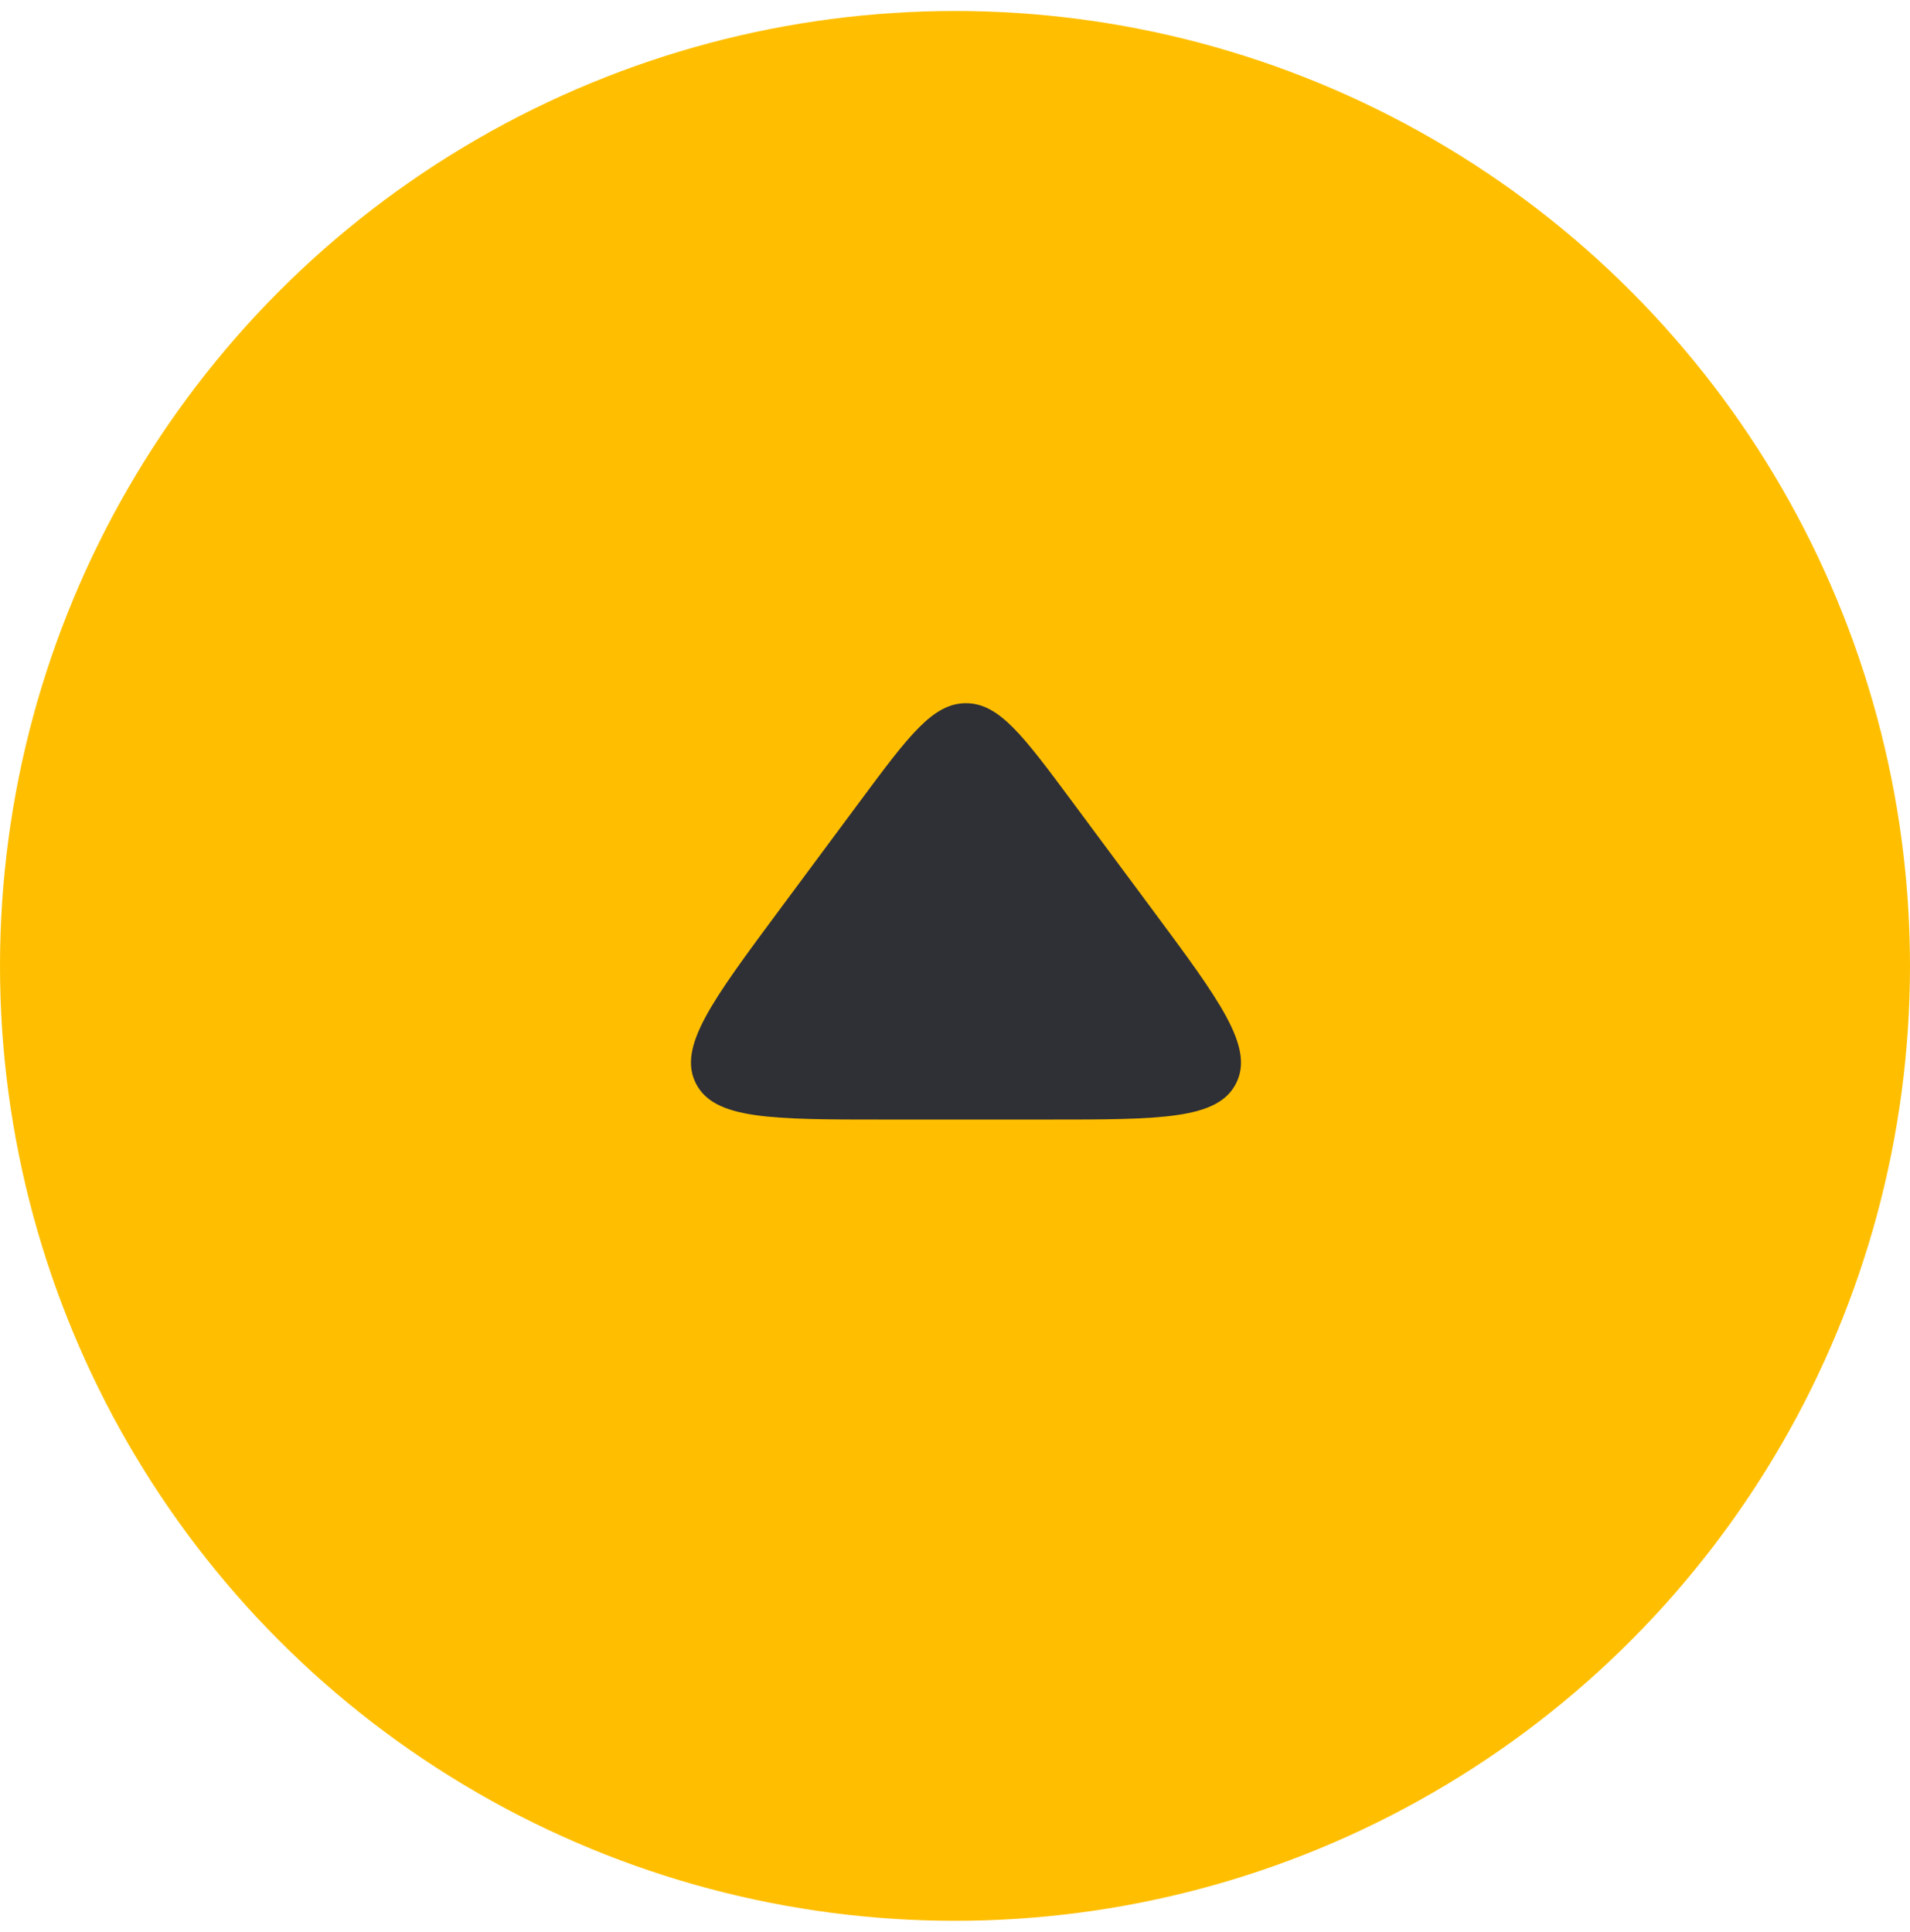
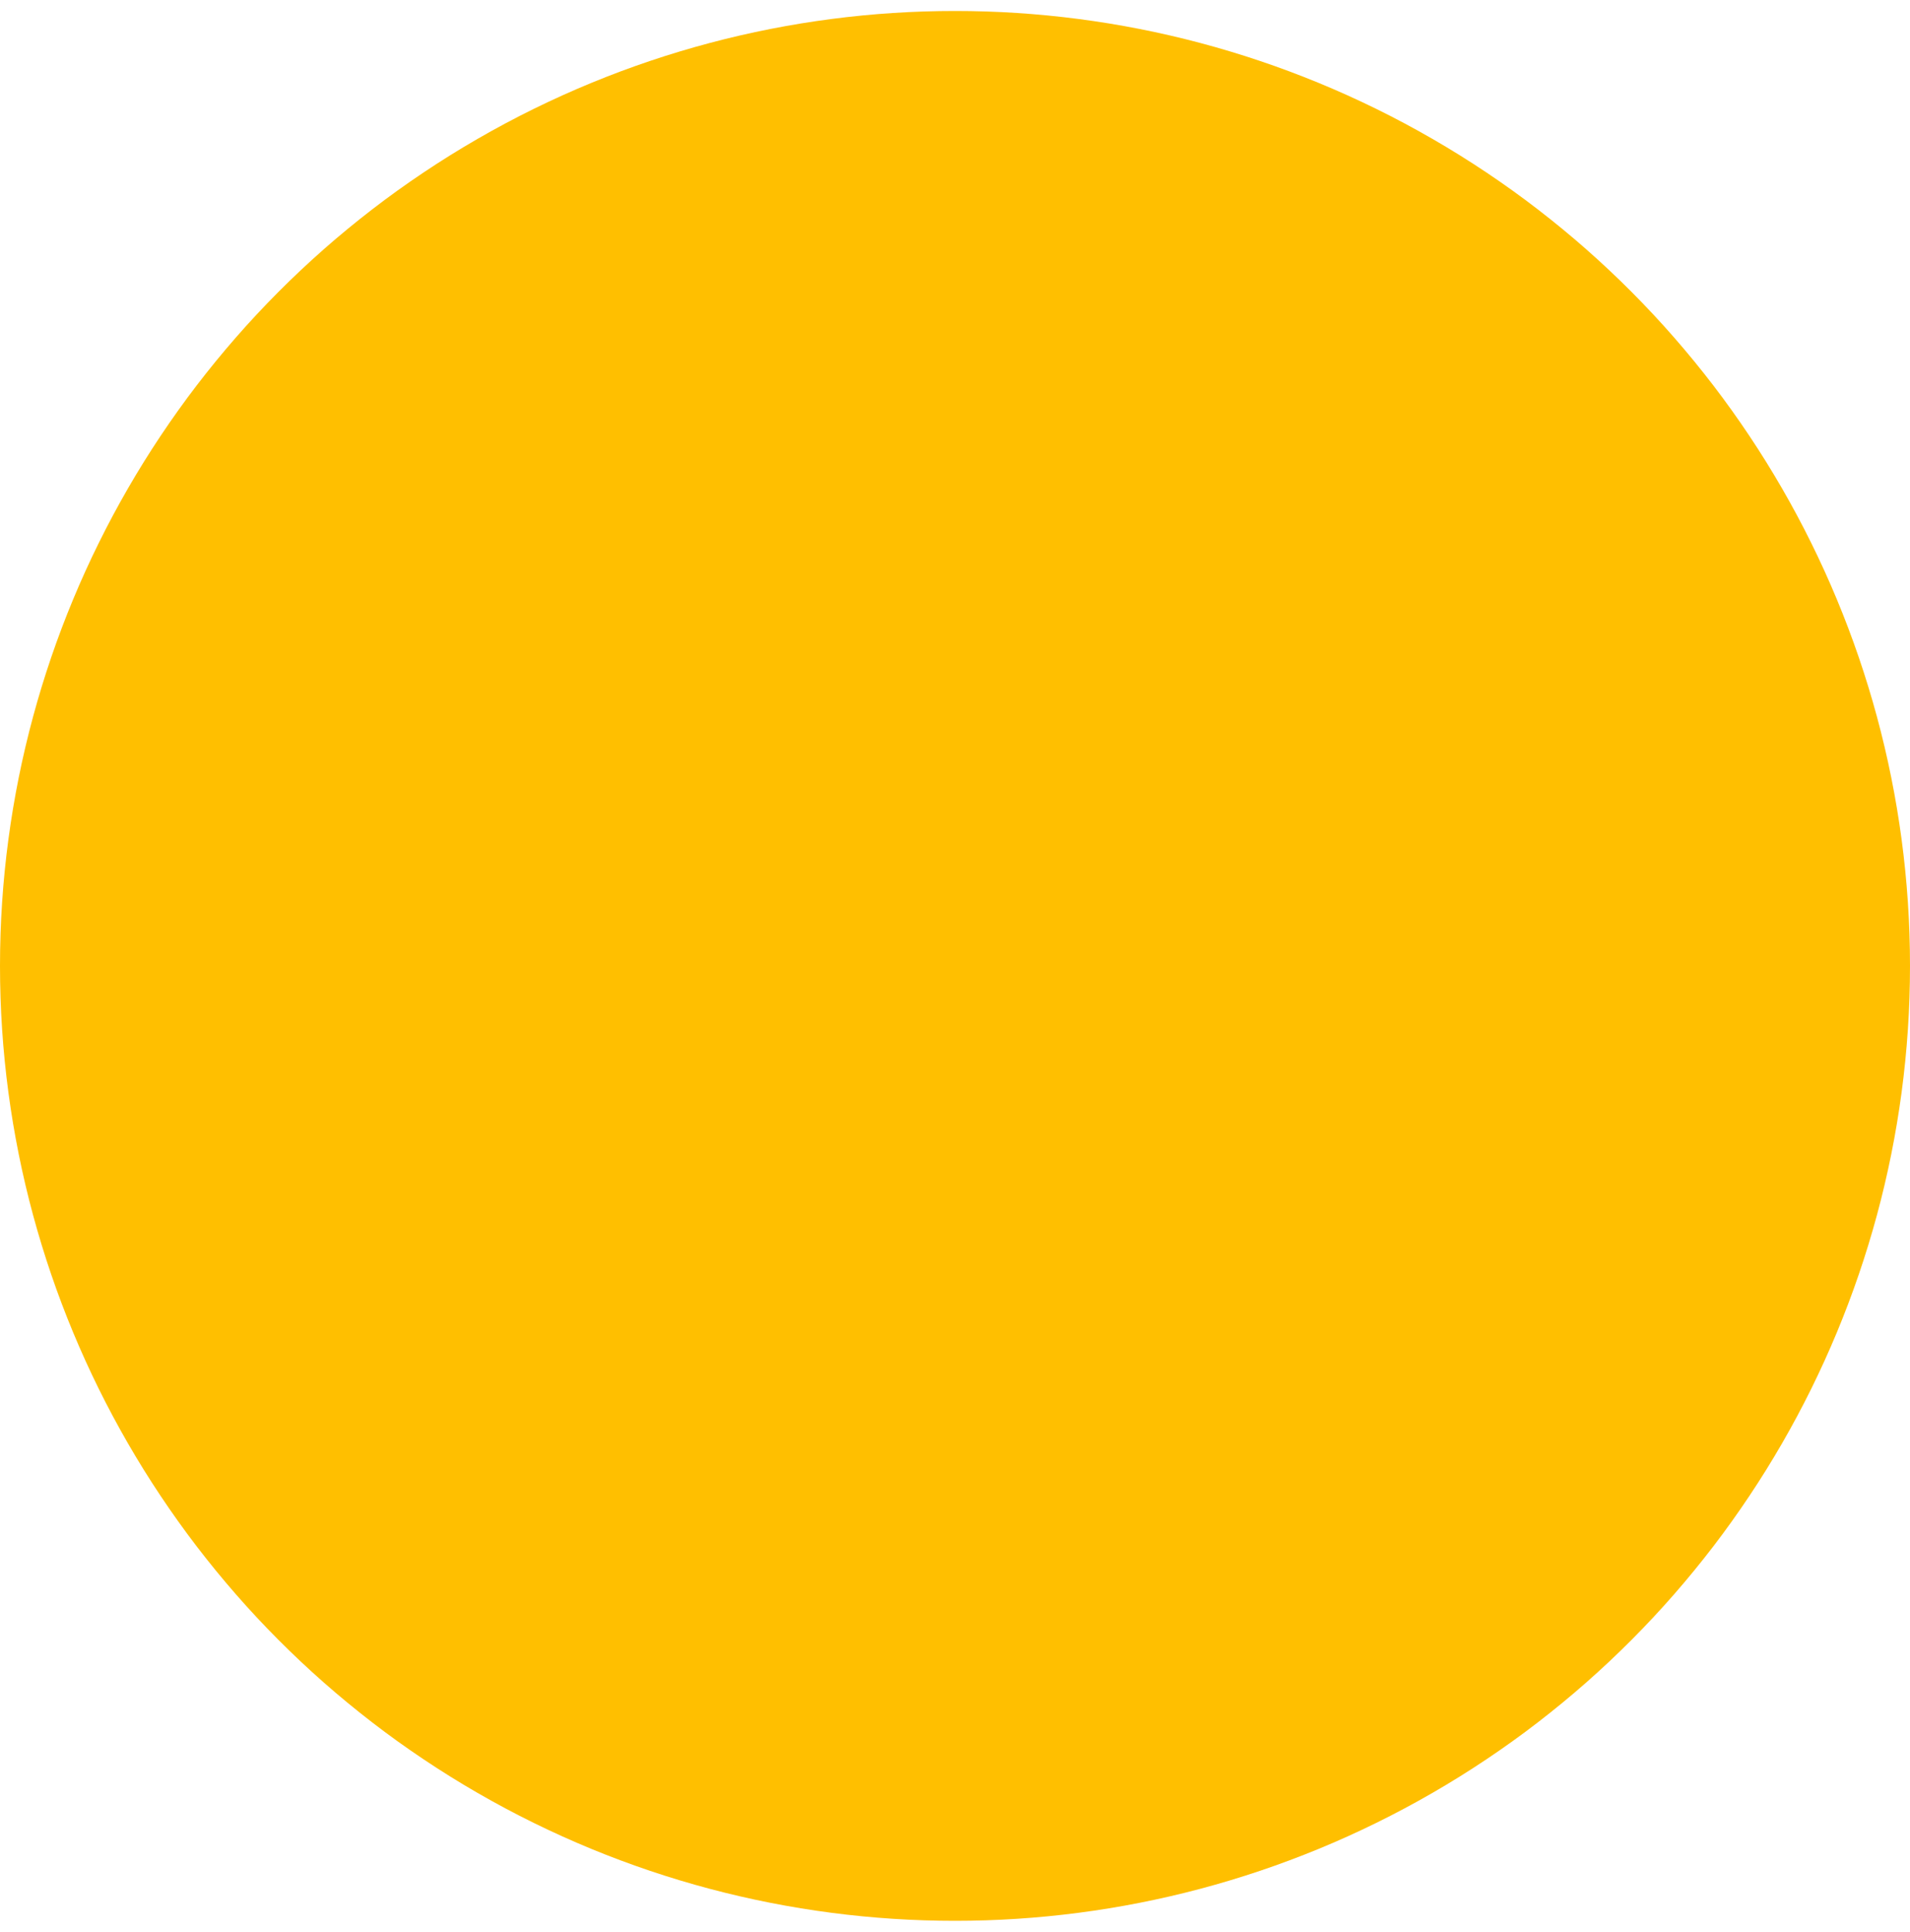
<svg xmlns="http://www.w3.org/2000/svg" width="87" height="88" viewBox="0 0 87 88" fill="none">
  <circle cx="43.5" cy="44" r="43.5" fill="#FFBF00" />
-   <path d="M39.182 36.49C41.388 33.519 42.491 32.033 44 32.033C45.509 32.033 46.612 33.519 48.818 36.49L52.48 41.424C55.584 45.606 57.136 47.697 56.305 49.348C55.474 51 52.87 51 47.662 51H40.338C35.13 51 32.526 51 31.695 49.348C30.864 47.697 32.416 45.606 35.52 41.424L39.182 36.49Z" fill="#2F2F36" />
</svg>